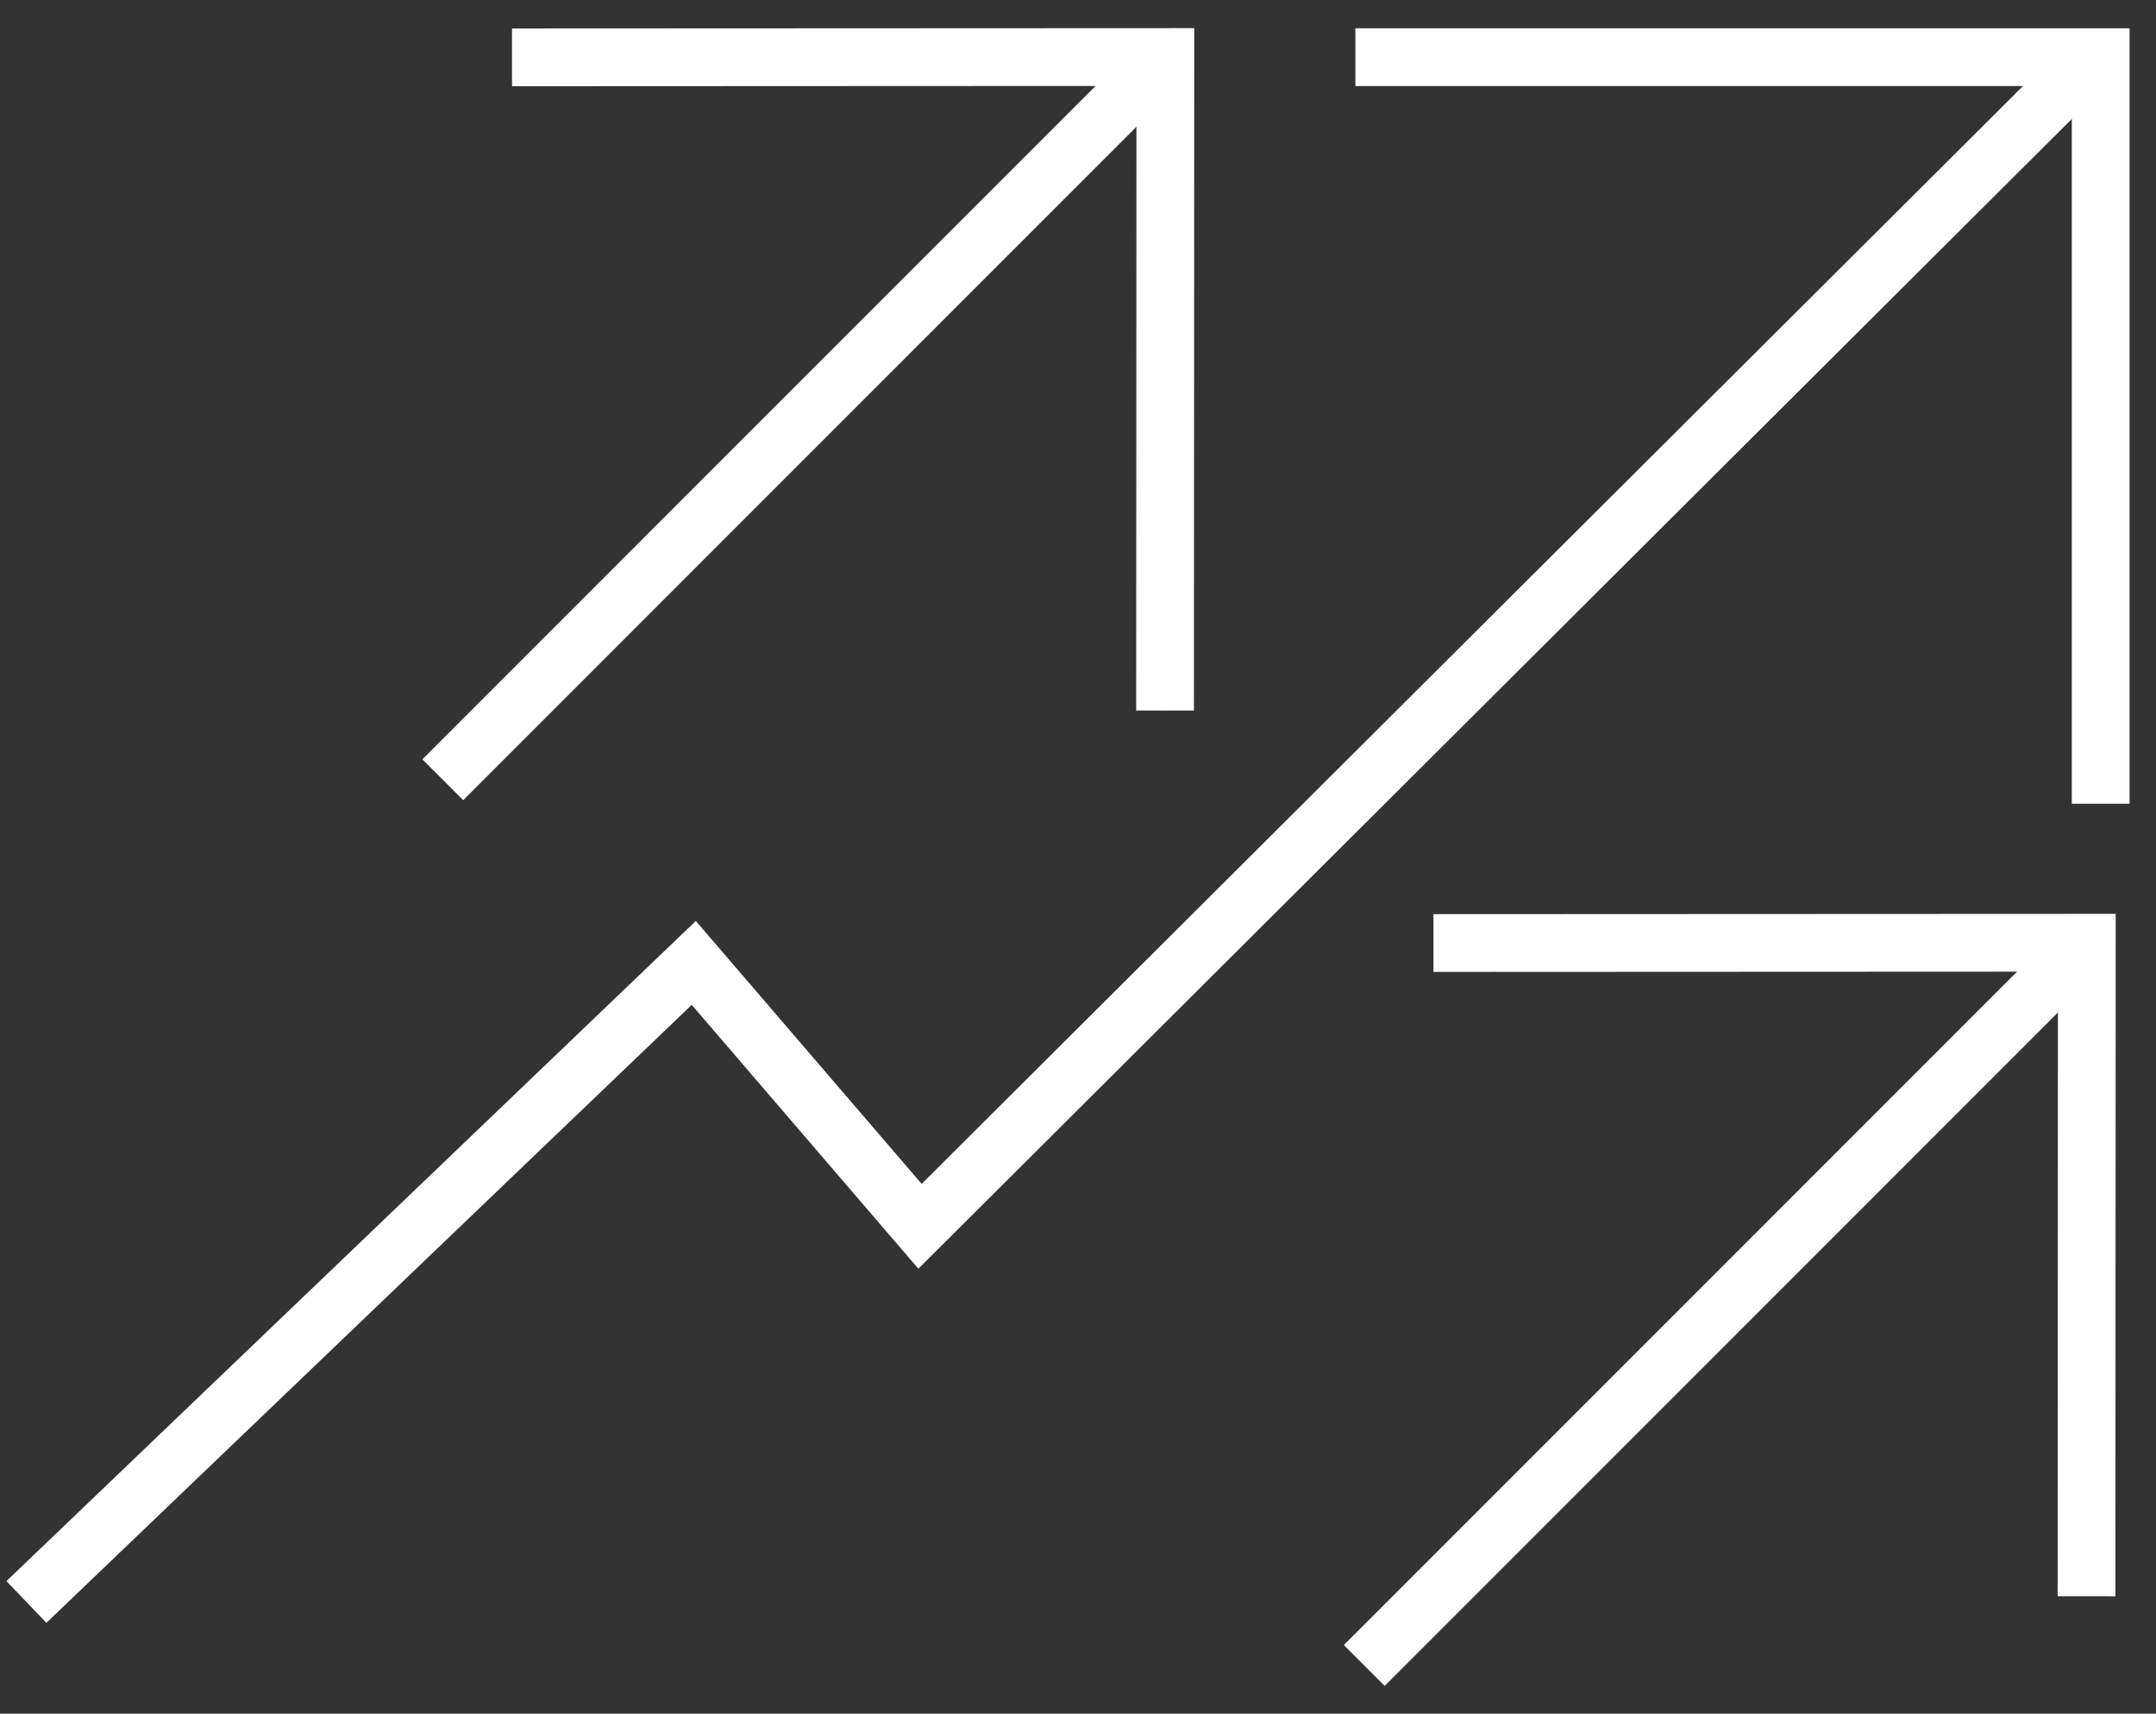
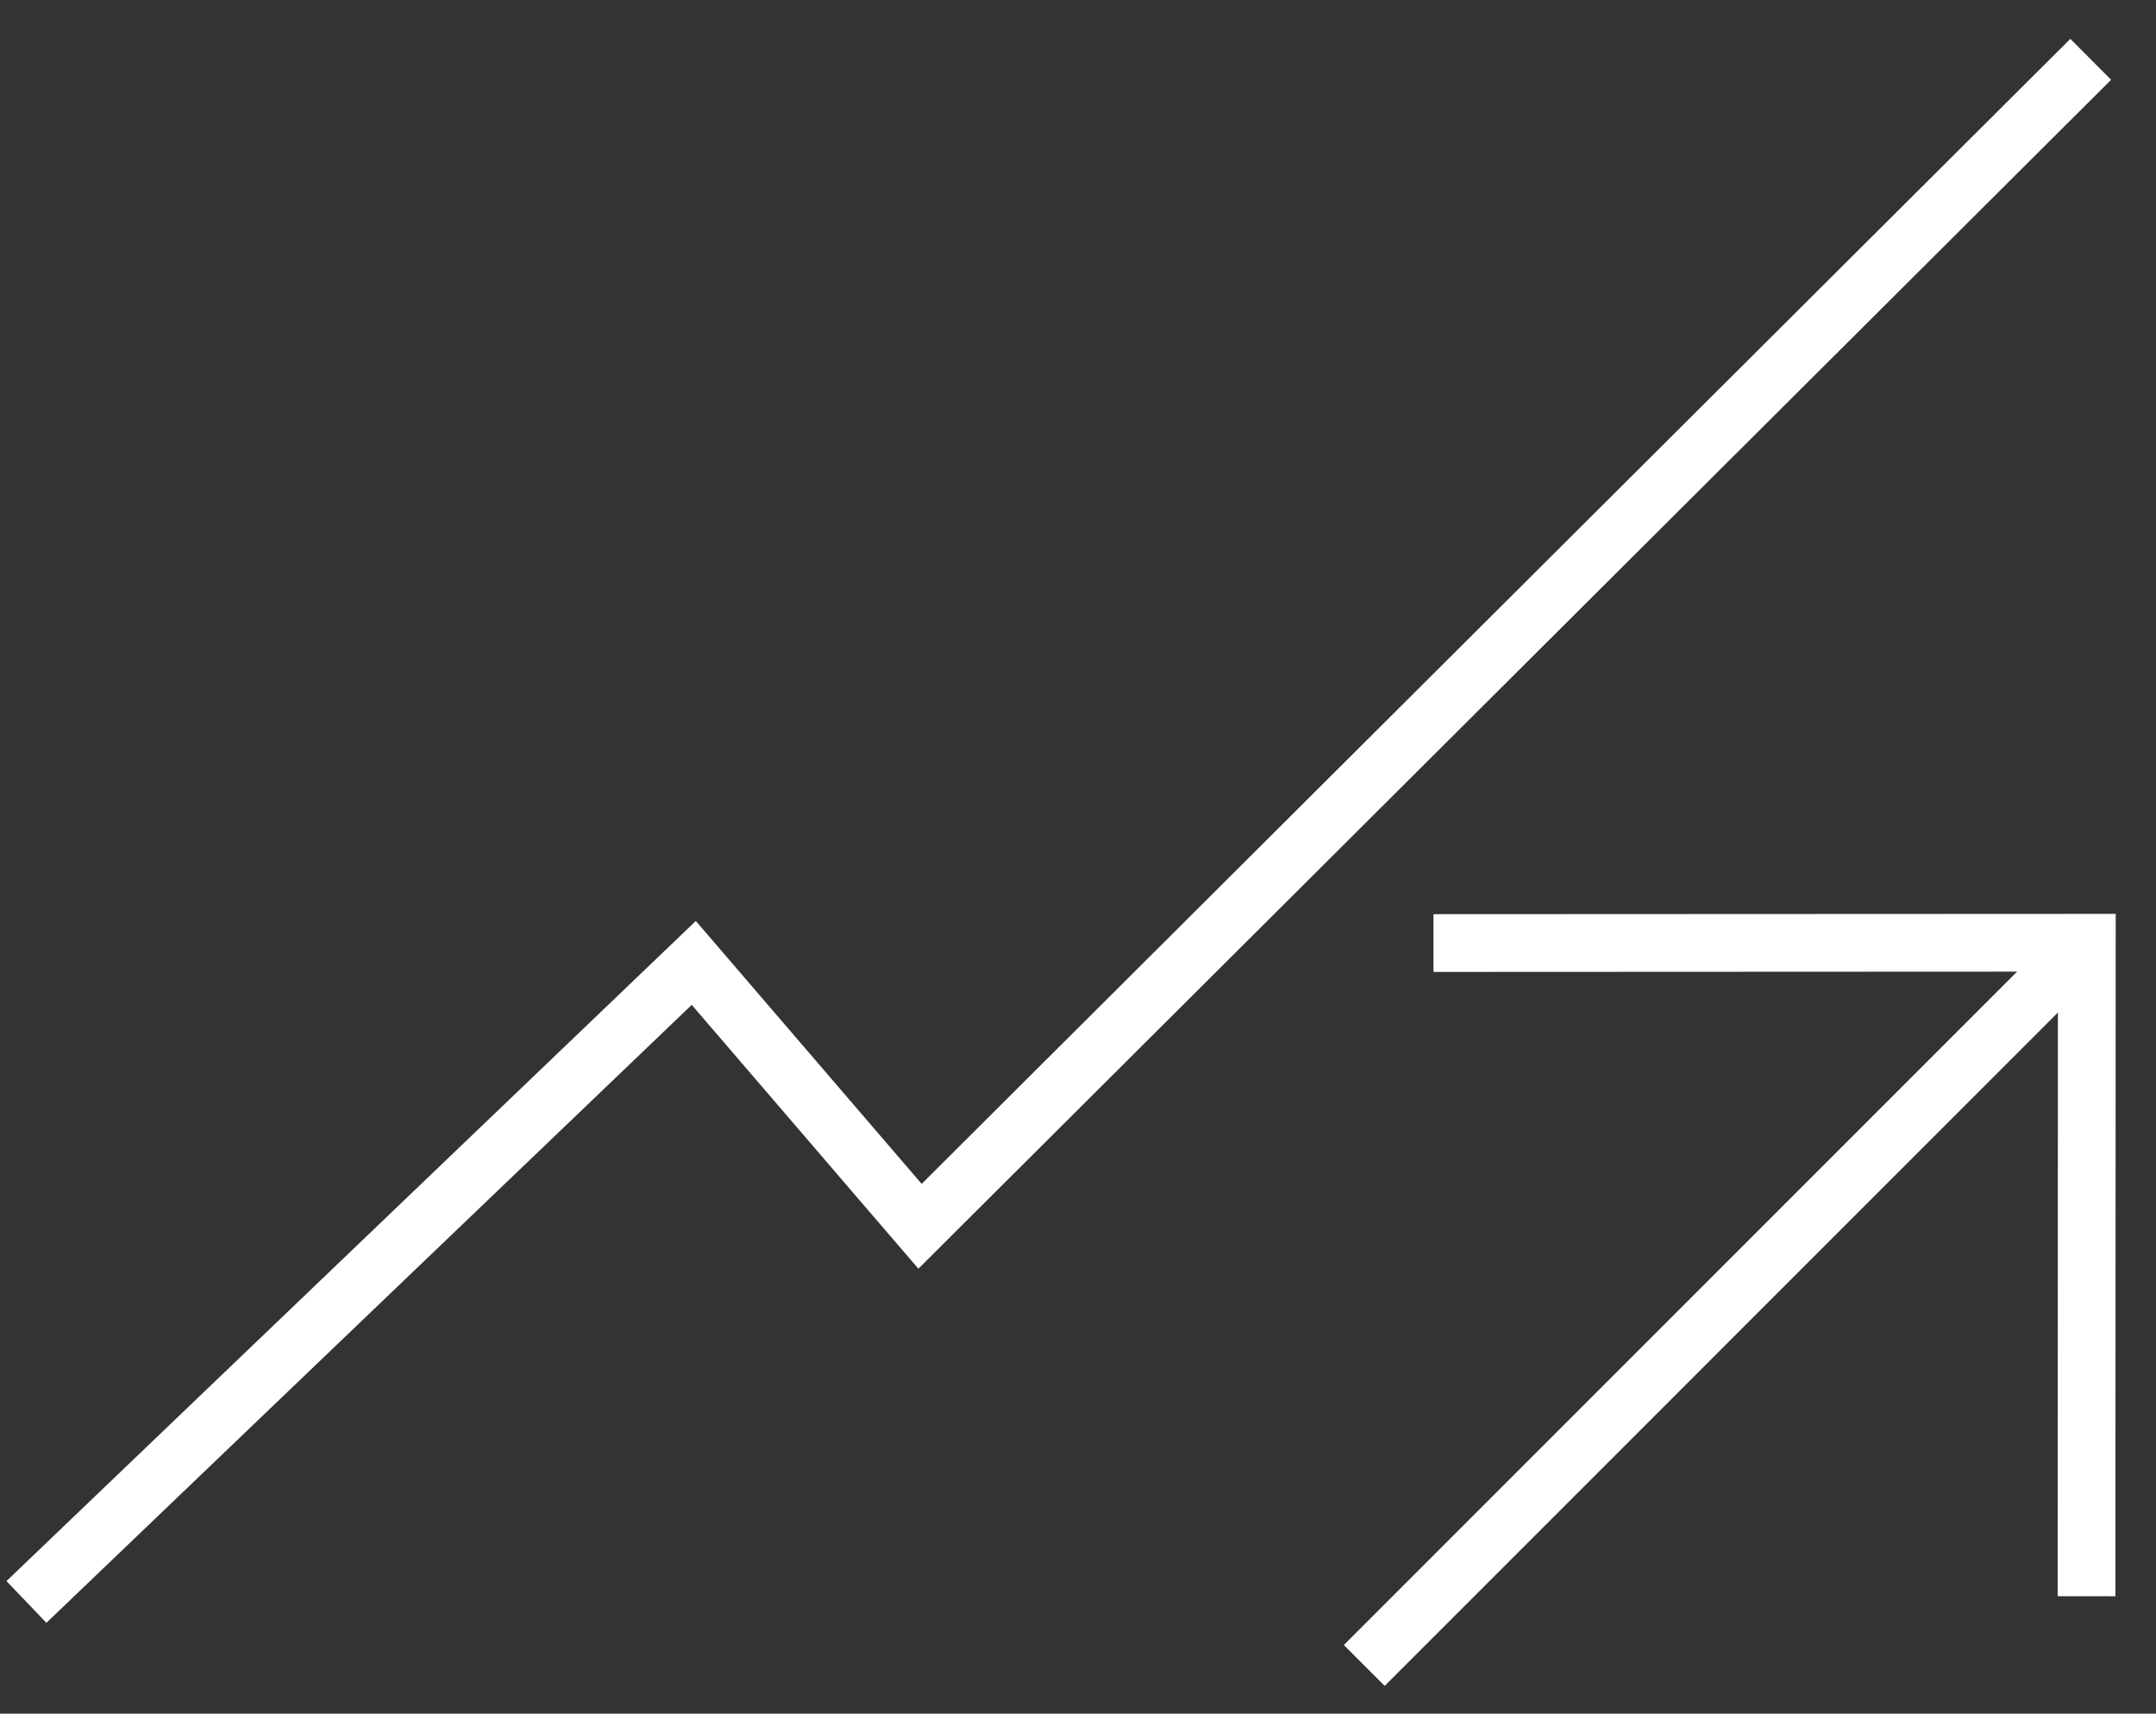
<svg xmlns="http://www.w3.org/2000/svg" width="112" height="89" viewBox="0 0 112 89">
  <rect x="0" y="0" width="112" height="89" fill="#333333" stroke="none" />
  <defs>
    <clipPath id="clip-path">
      <rect id="Rectangle_945" data-name="Rectangle 945" width="112" height="89" transform="translate(187 5495.843)" fill="#fff" stroke="#707070" stroke-width="1" />
    </clipPath>
  </defs>
  <g id="Group_1038" data-name="Group 1038" transform="translate(-187 -5495.843)">
    <g id="Mask_Group_109" data-name="Mask Group 109" clip-path="url(#clip-path)">
      <path id="Path_1214" data-name="Path 1214" d="M0,0H51.168" transform="translate(257.871 5582.34) rotate(-45)" fill="none" stroke="#fff" stroke-width="3" />
      <g id="Group_1037" data-name="Group 1037">
-         <path id="Path_1213" data-name="Path 1213" d="M2470.119,6070.083h38.718v38.774" transform="translate(-2212.71 -571.271)" fill="none" stroke="#fff" stroke-width="3" />
        <path id="Path_1218" data-name="Path 1218" d="M1445.892,2840.988l1.045-47.982,17.983,1.362.147-85.859" transform="translate(1174.855 2547.76) rotate(45)" fill="none" stroke="#fff" stroke-width="3" />
-         <path id="Path_1216" data-name="Path 1216" d="M0,0H51.168" transform="translate(210.003 5536.34) rotate(-45)" fill="none" stroke="#fff" stroke-width="3" />
      </g>
      <path id="Path_1215" data-name="Path 1215" d="M0,24.01,23.988,0,47.976,24.01" transform="translate(278.444 5527.843) rotate(45)" fill="none" stroke="#fff" stroke-width="3" />
-       <path id="Path_1217" data-name="Path 1217" d="M0,24.01,23.988,0,47.976,24.01" transform="translate(230.576 5481.843) rotate(45)" fill="none" stroke="#fff" stroke-width="3" />
    </g>
  </g>
</svg>